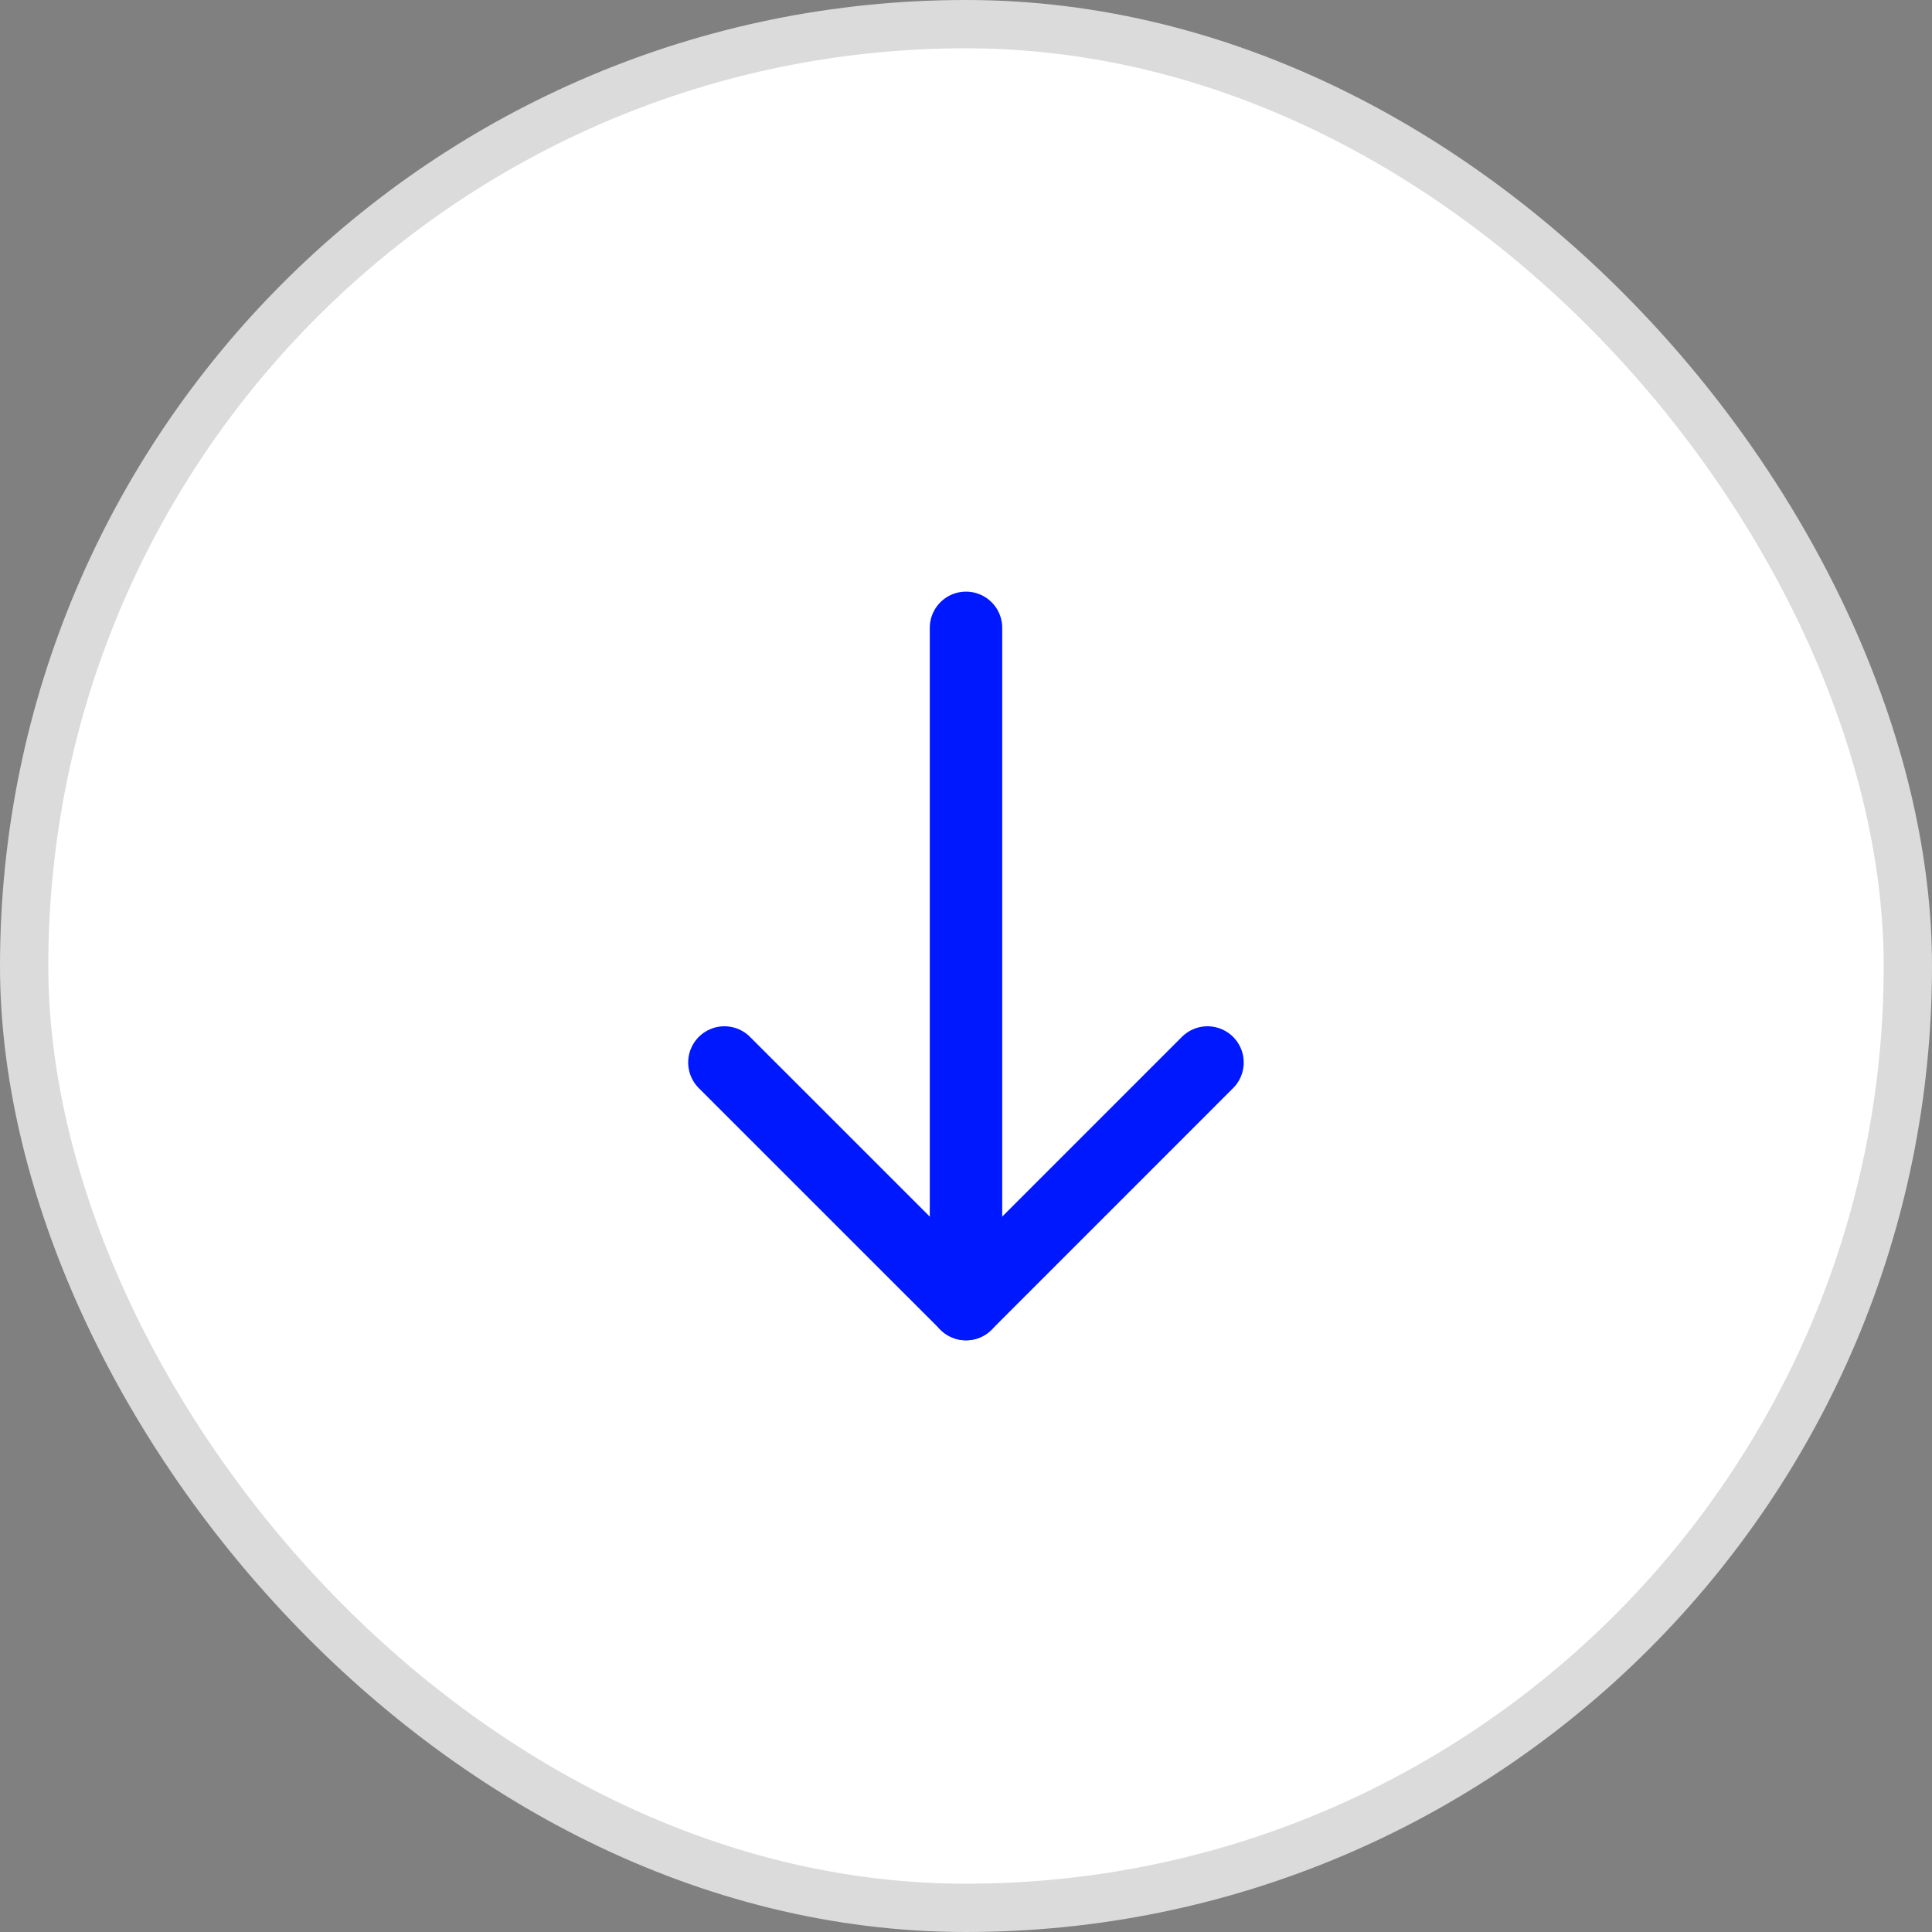
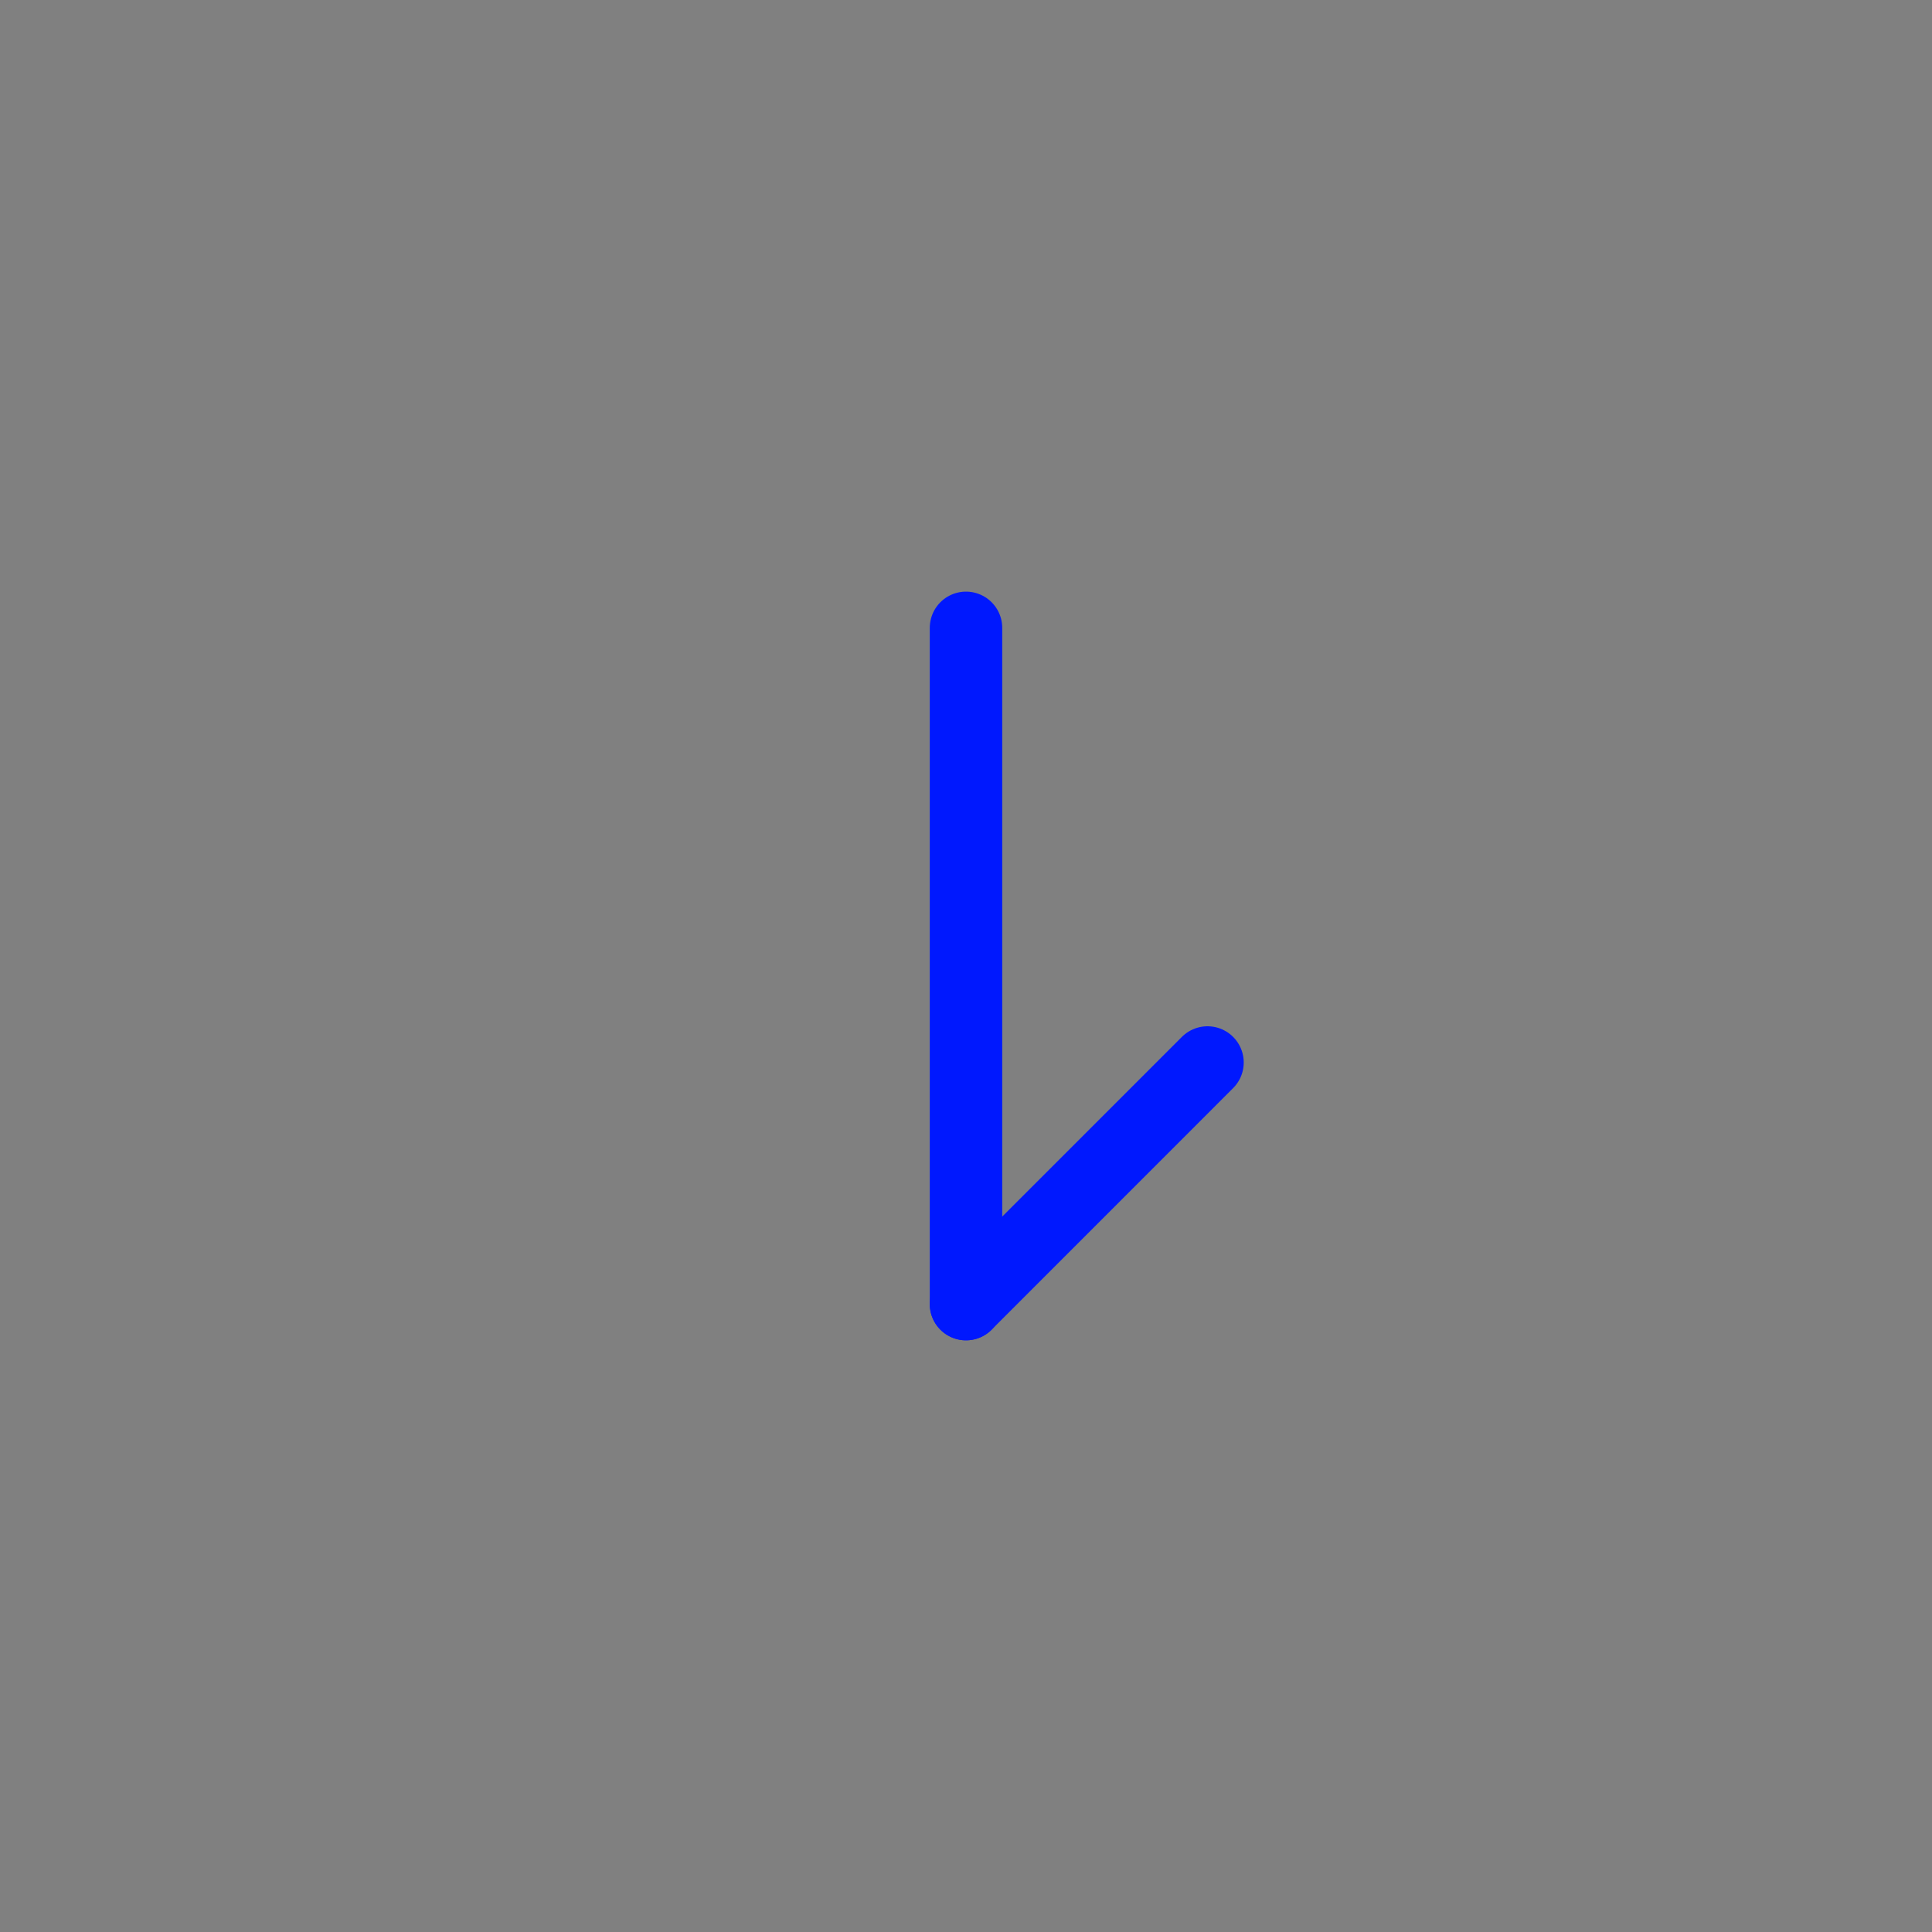
<svg xmlns="http://www.w3.org/2000/svg" width="40" height="40" viewBox="0 0 40 40" fill="none">
  <rect x="0" y="0" width="40" height="40" fill="#808080" stroke="none" />
-   <rect x="39.5" y="39.5" width="39" height="39" rx="19.5" transform="rotate(-180 39.5 39.5)" fill="white" />
-   <rect x="39.5" y="39.5" width="39" height="39" rx="19.5" transform="rotate(-180 39.5 39.5)" stroke="#DBDBDB" />
  <path d="M20 27V12.999" stroke="#0018FE" stroke-width="1.5" stroke-linecap="round" stroke-linejoin="round" />
-   <path d="M25 21.998L20 26.999L14.998 21.998" stroke="#0018FE" stroke-width="1.5" stroke-linecap="round" stroke-linejoin="round" />
+   <path d="M25 21.998L20 26.999" stroke="#0018FE" stroke-width="1.5" stroke-linecap="round" stroke-linejoin="round" />
</svg>